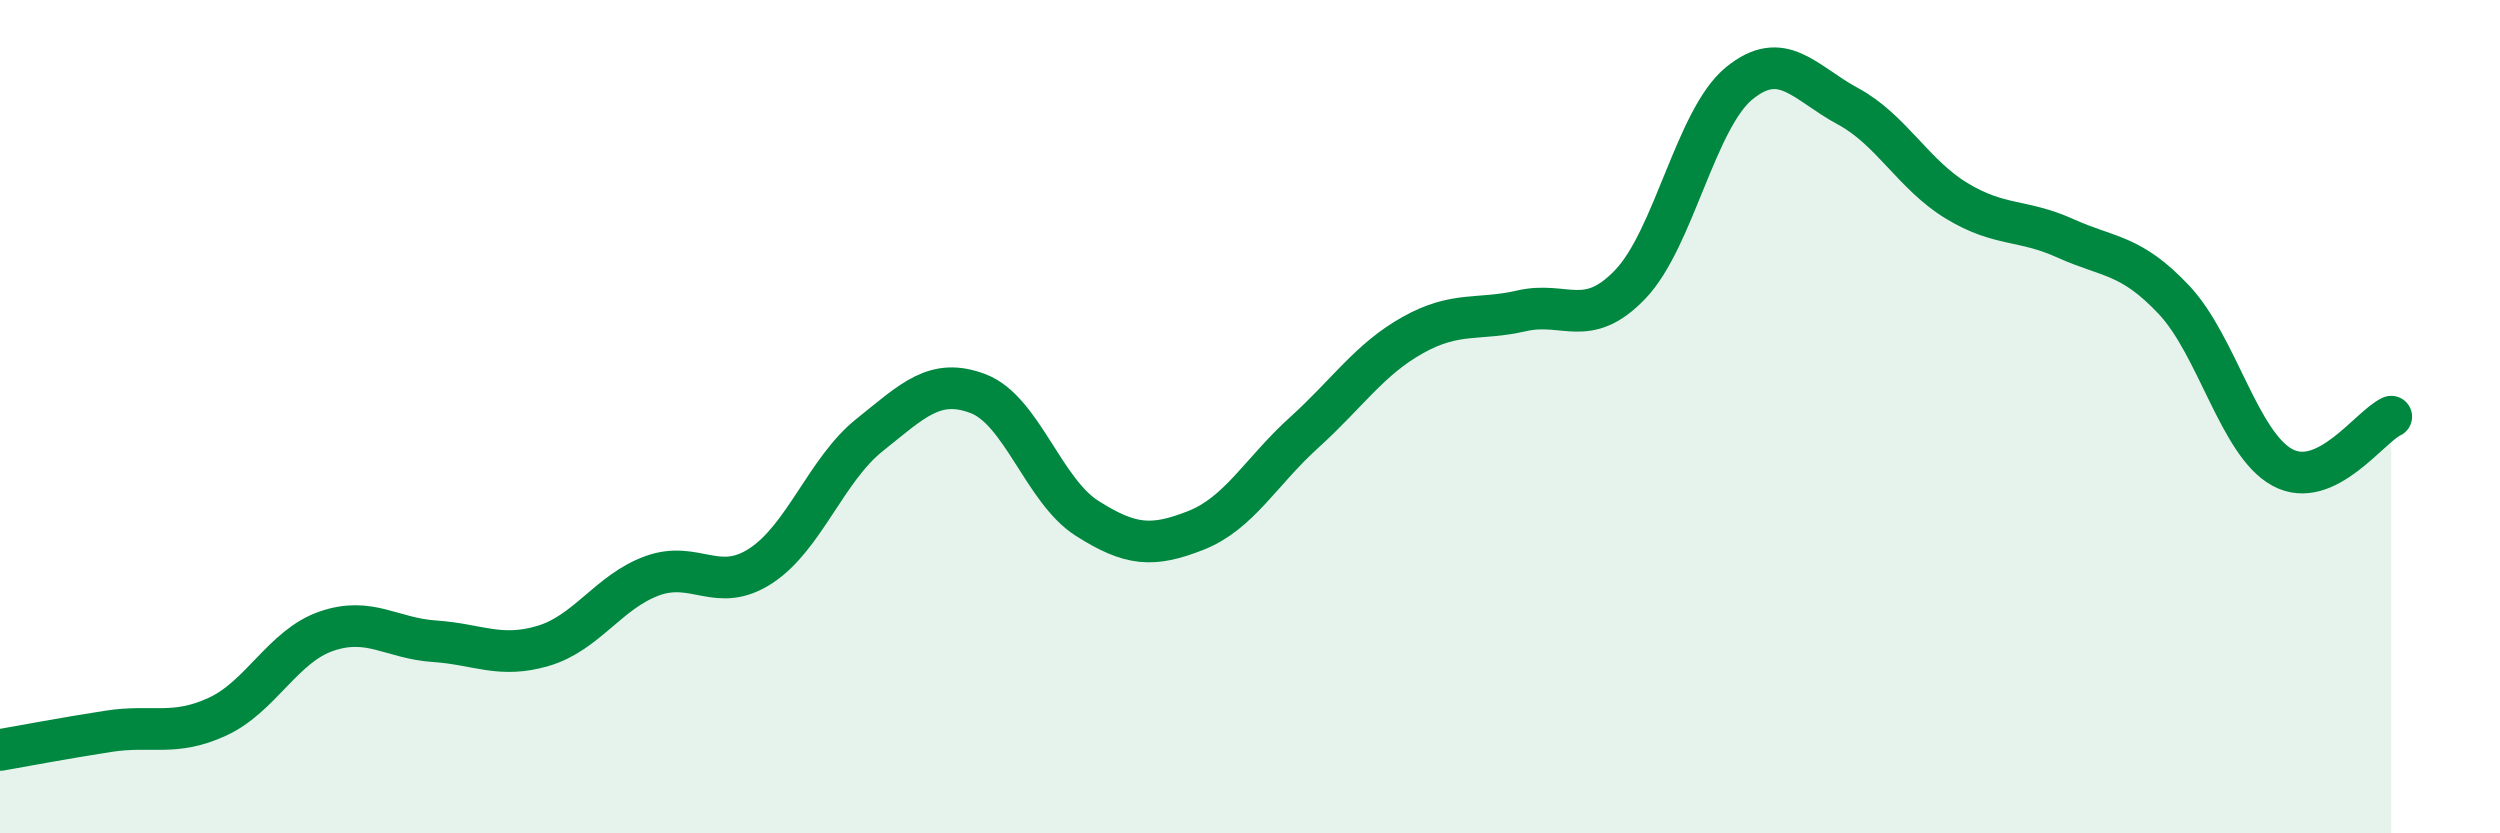
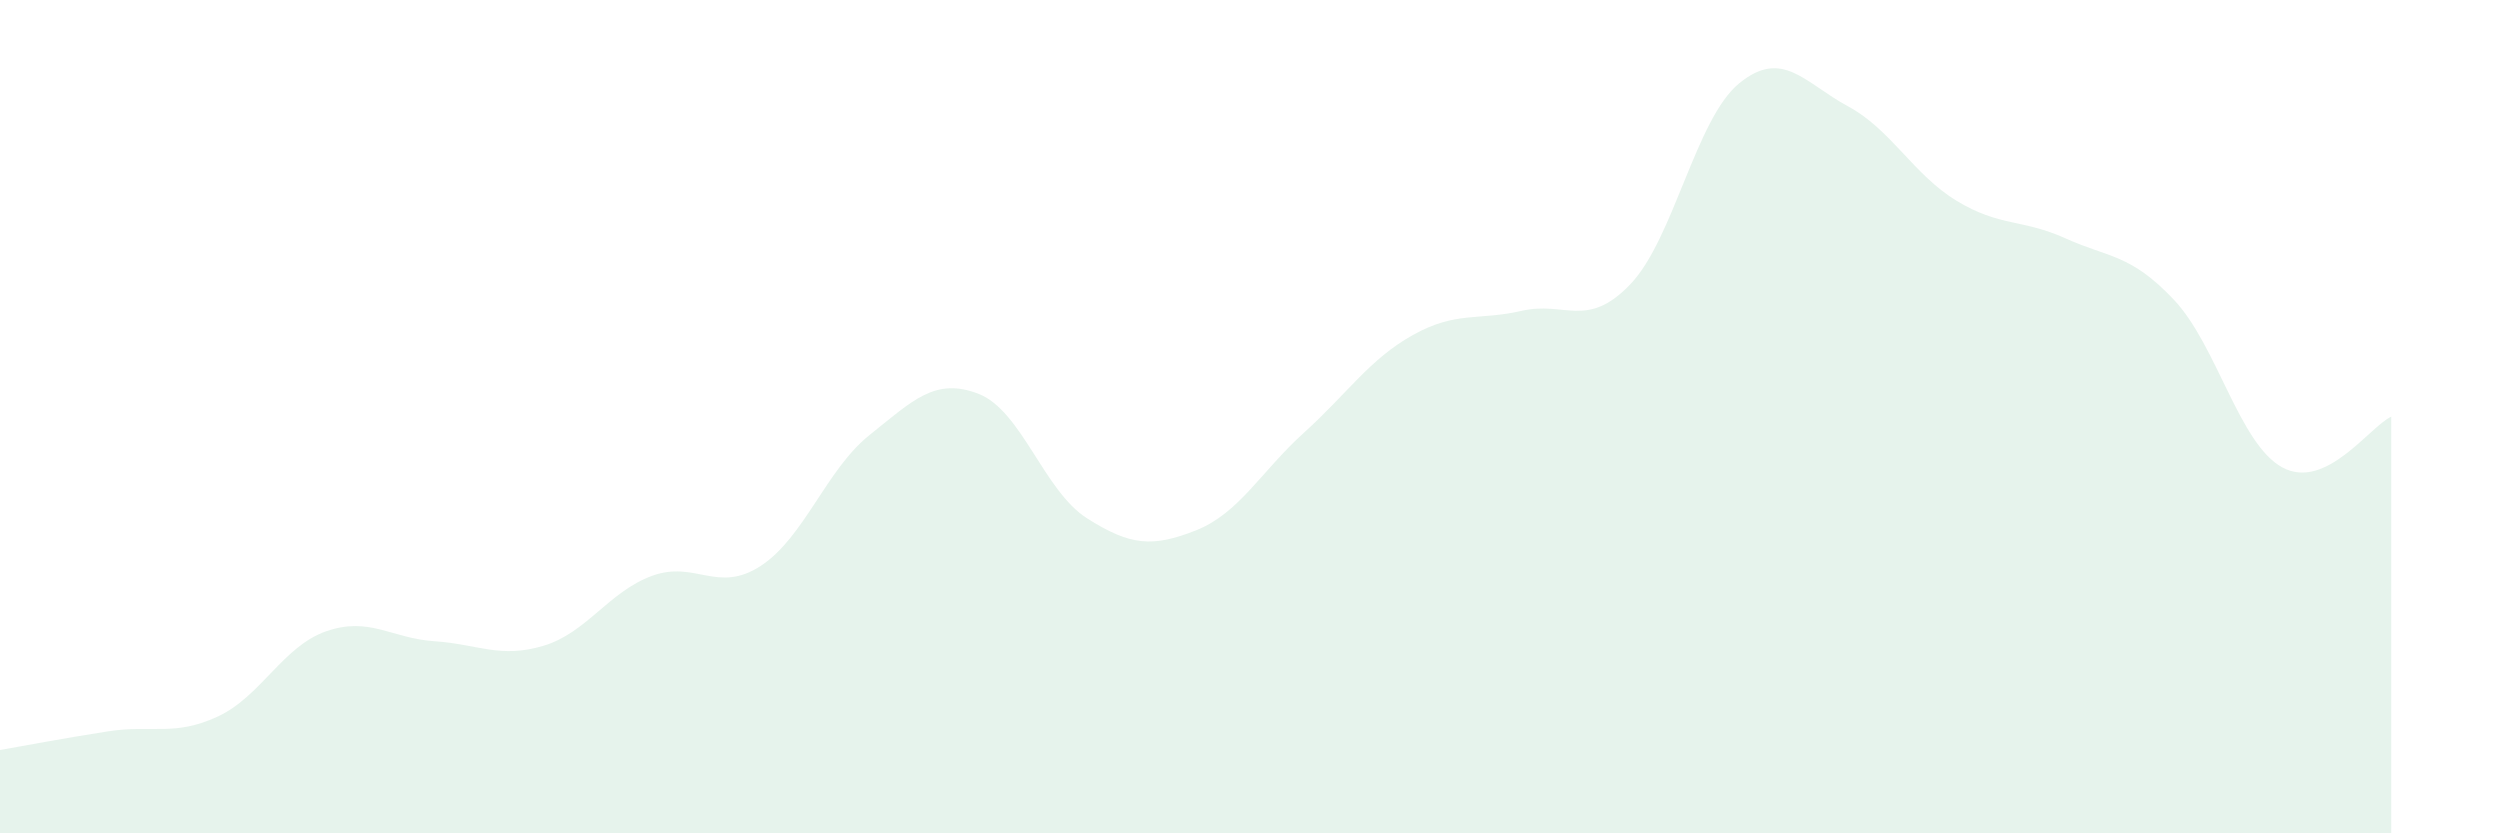
<svg xmlns="http://www.w3.org/2000/svg" width="60" height="20" viewBox="0 0 60 20">
  <path d="M 0,18 C 0.52,17.91 1.57,17.71 2.61,17.55 C 3.65,17.39 4.18,17.68 5.22,17.2 C 6.26,16.72 6.79,15.51 7.83,15.15 C 8.87,14.79 9.39,15.32 10.43,15.39 C 11.47,15.46 12,15.81 13.04,15.5 C 14.08,15.19 14.61,14.2 15.65,13.82 C 16.69,13.44 17.22,14.26 18.26,13.58 C 19.3,12.9 19.83,11.27 20.87,10.44 C 21.91,9.61 22.44,9.05 23.48,9.45 C 24.52,9.85 25.05,11.78 26.09,12.44 C 27.13,13.1 27.66,13.14 28.7,12.73 C 29.74,12.32 30.26,11.32 31.3,10.38 C 32.34,9.44 32.87,8.62 33.91,8.04 C 34.95,7.46 35.48,7.7 36.52,7.46 C 37.56,7.22 38.09,7.91 39.13,6.82 C 40.17,5.73 40.7,2.85 41.74,2 C 42.78,1.15 43.31,1.99 44.35,2.55 C 45.39,3.11 45.92,4.19 46.96,4.82 C 48,5.45 48.53,5.25 49.57,5.72 C 50.61,6.19 51.13,6.09 52.17,7.19 C 53.21,8.29 53.74,10.66 54.78,11.22 C 55.82,11.78 56.87,10.24 57.39,10L57.39 20L0 20Z" fill="#008740" opacity="0.1" stroke-linecap="round" stroke-linejoin="round" />
-   <path d="M 0,18 C 0.52,17.91 1.57,17.71 2.61,17.55 C 3.65,17.39 4.18,17.68 5.22,17.2 C 6.26,16.72 6.79,15.51 7.83,15.15 C 8.87,14.79 9.39,15.32 10.43,15.39 C 11.47,15.46 12,15.81 13.04,15.5 C 14.08,15.19 14.61,14.2 15.65,13.82 C 16.69,13.44 17.22,14.26 18.26,13.58 C 19.3,12.9 19.83,11.27 20.87,10.44 C 21.91,9.61 22.44,9.05 23.48,9.45 C 24.52,9.85 25.05,11.78 26.09,12.44 C 27.13,13.1 27.66,13.14 28.7,12.73 C 29.74,12.32 30.26,11.32 31.3,10.38 C 32.34,9.44 32.87,8.62 33.91,8.04 C 34.95,7.46 35.48,7.7 36.52,7.46 C 37.56,7.22 38.09,7.91 39.13,6.82 C 40.17,5.73 40.7,2.85 41.74,2 C 42.78,1.15 43.31,1.99 44.35,2.55 C 45.39,3.11 45.92,4.19 46.96,4.82 C 48,5.45 48.53,5.25 49.57,5.72 C 50.61,6.19 51.13,6.09 52.17,7.19 C 53.21,8.29 53.74,10.66 54.78,11.22 C 55.82,11.78 56.87,10.24 57.39,10" stroke="#008740" stroke-width="1" fill="none" stroke-linecap="round" stroke-linejoin="round" />
</svg>